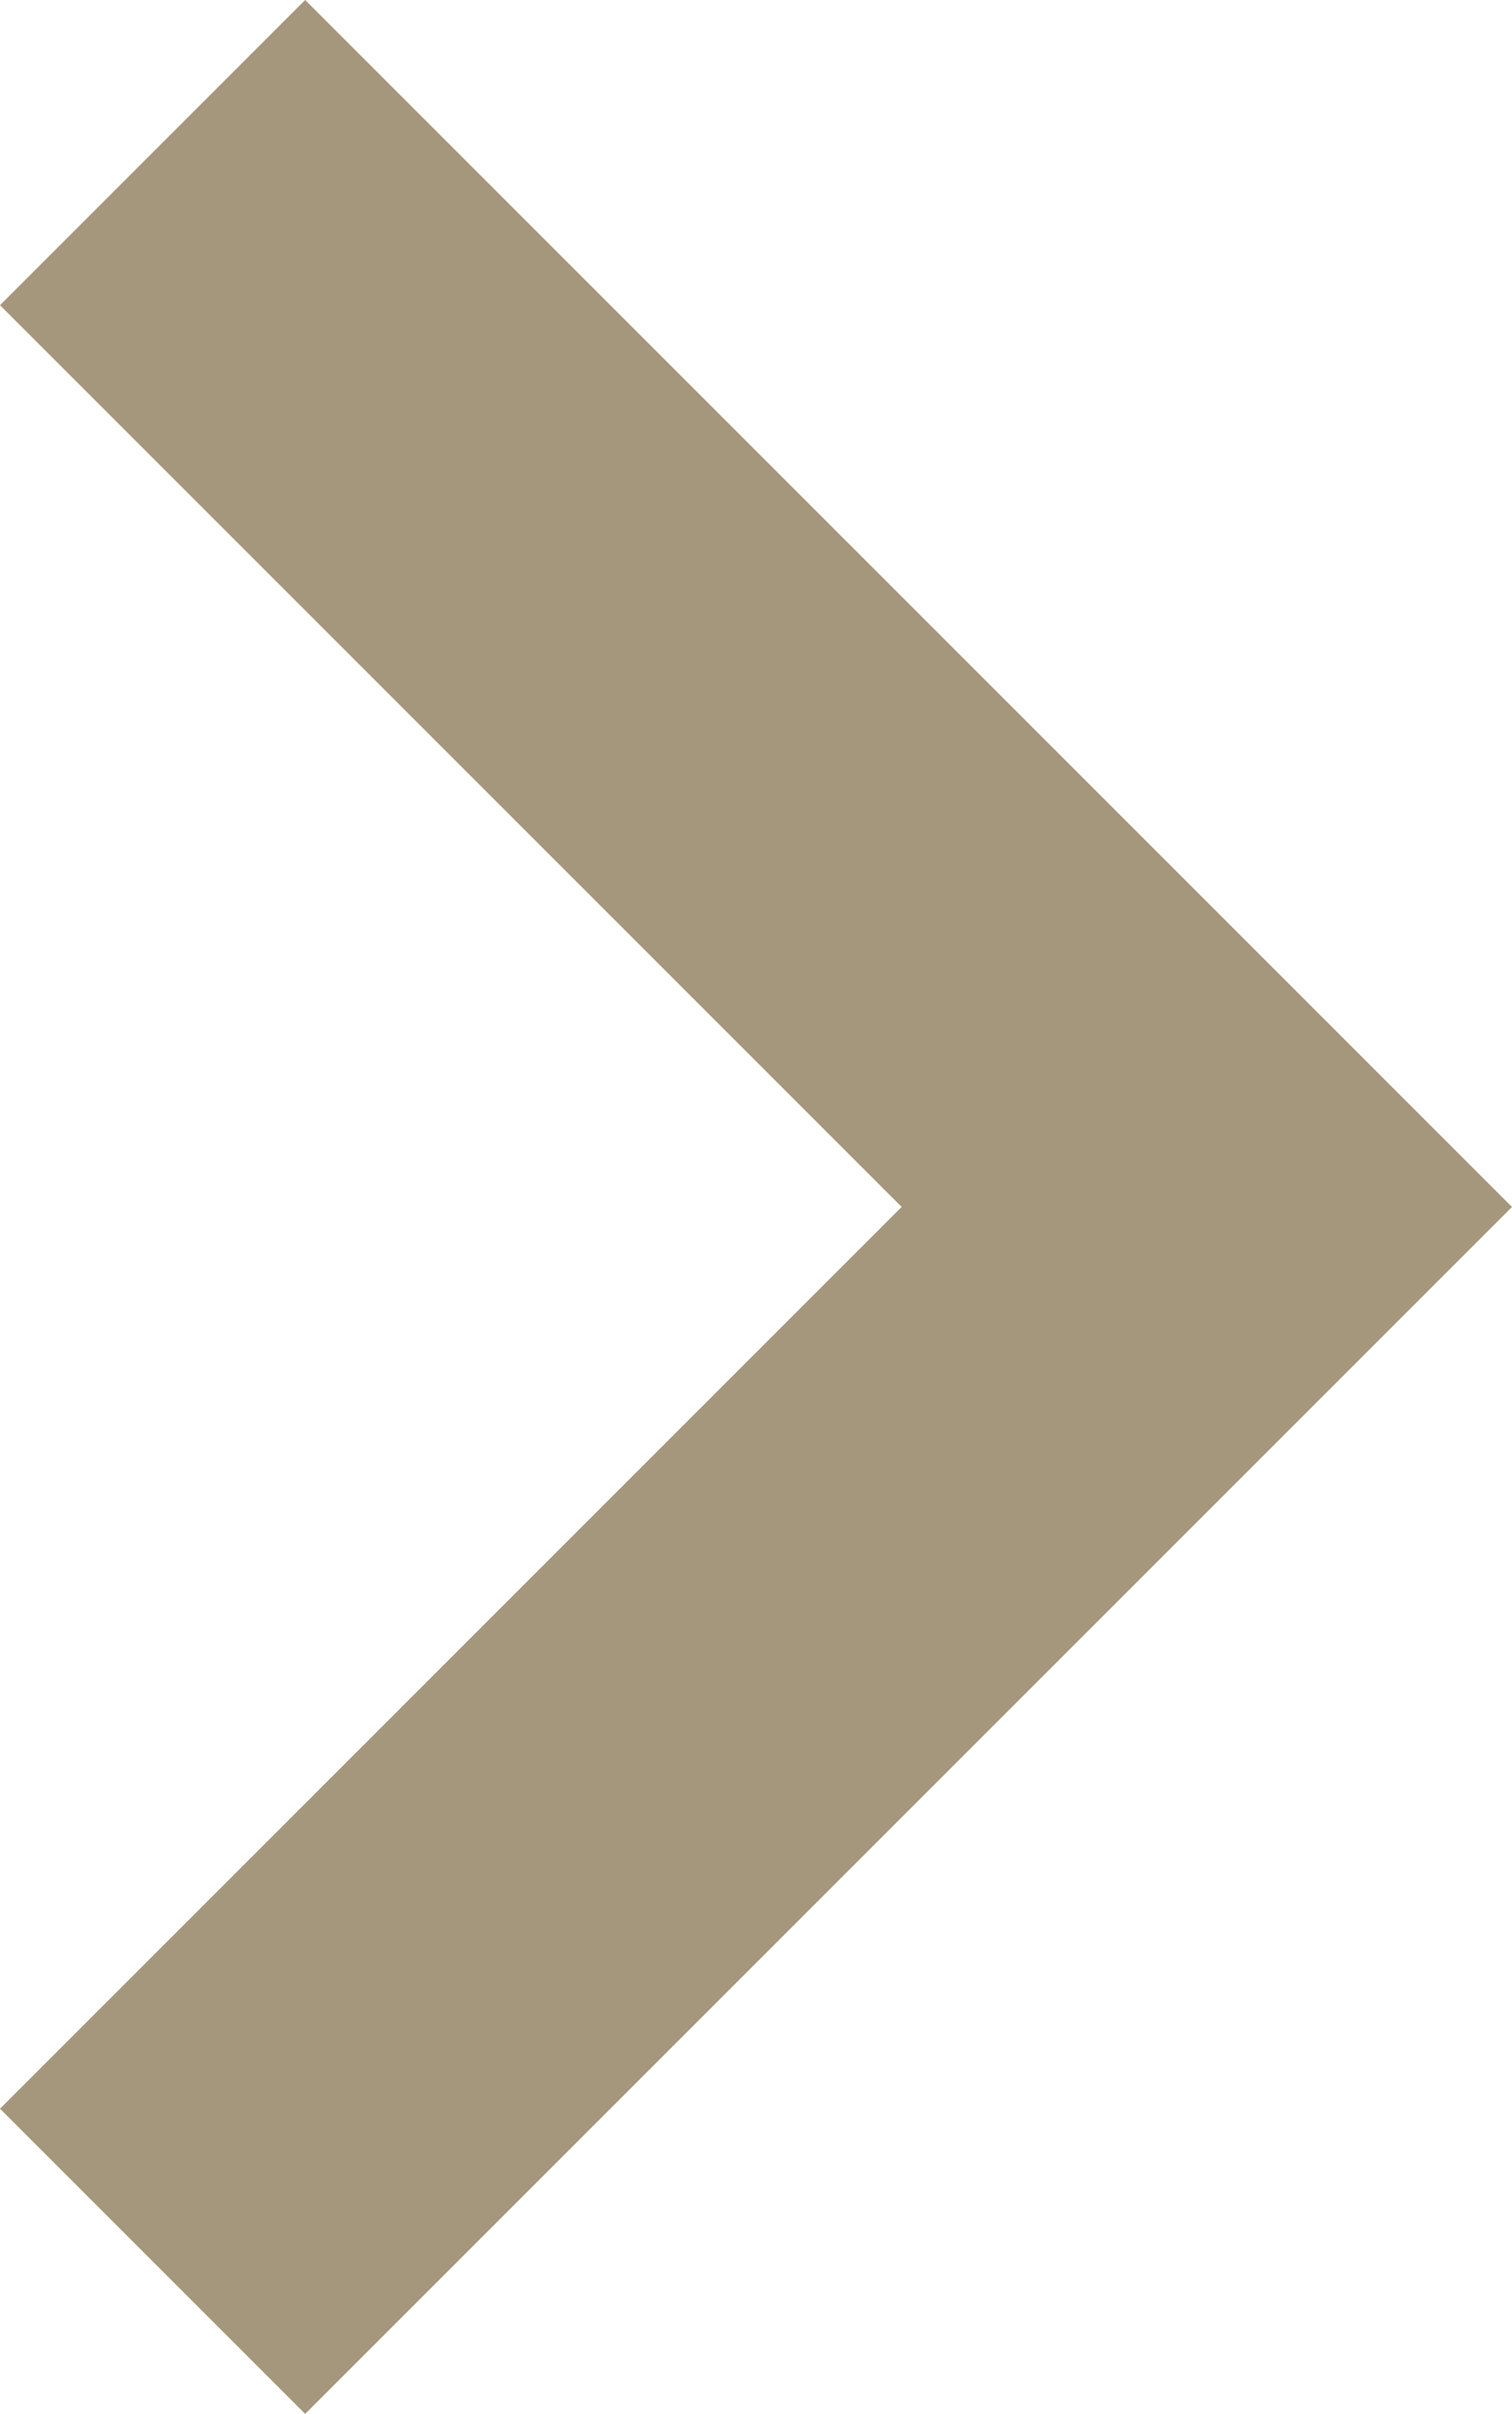
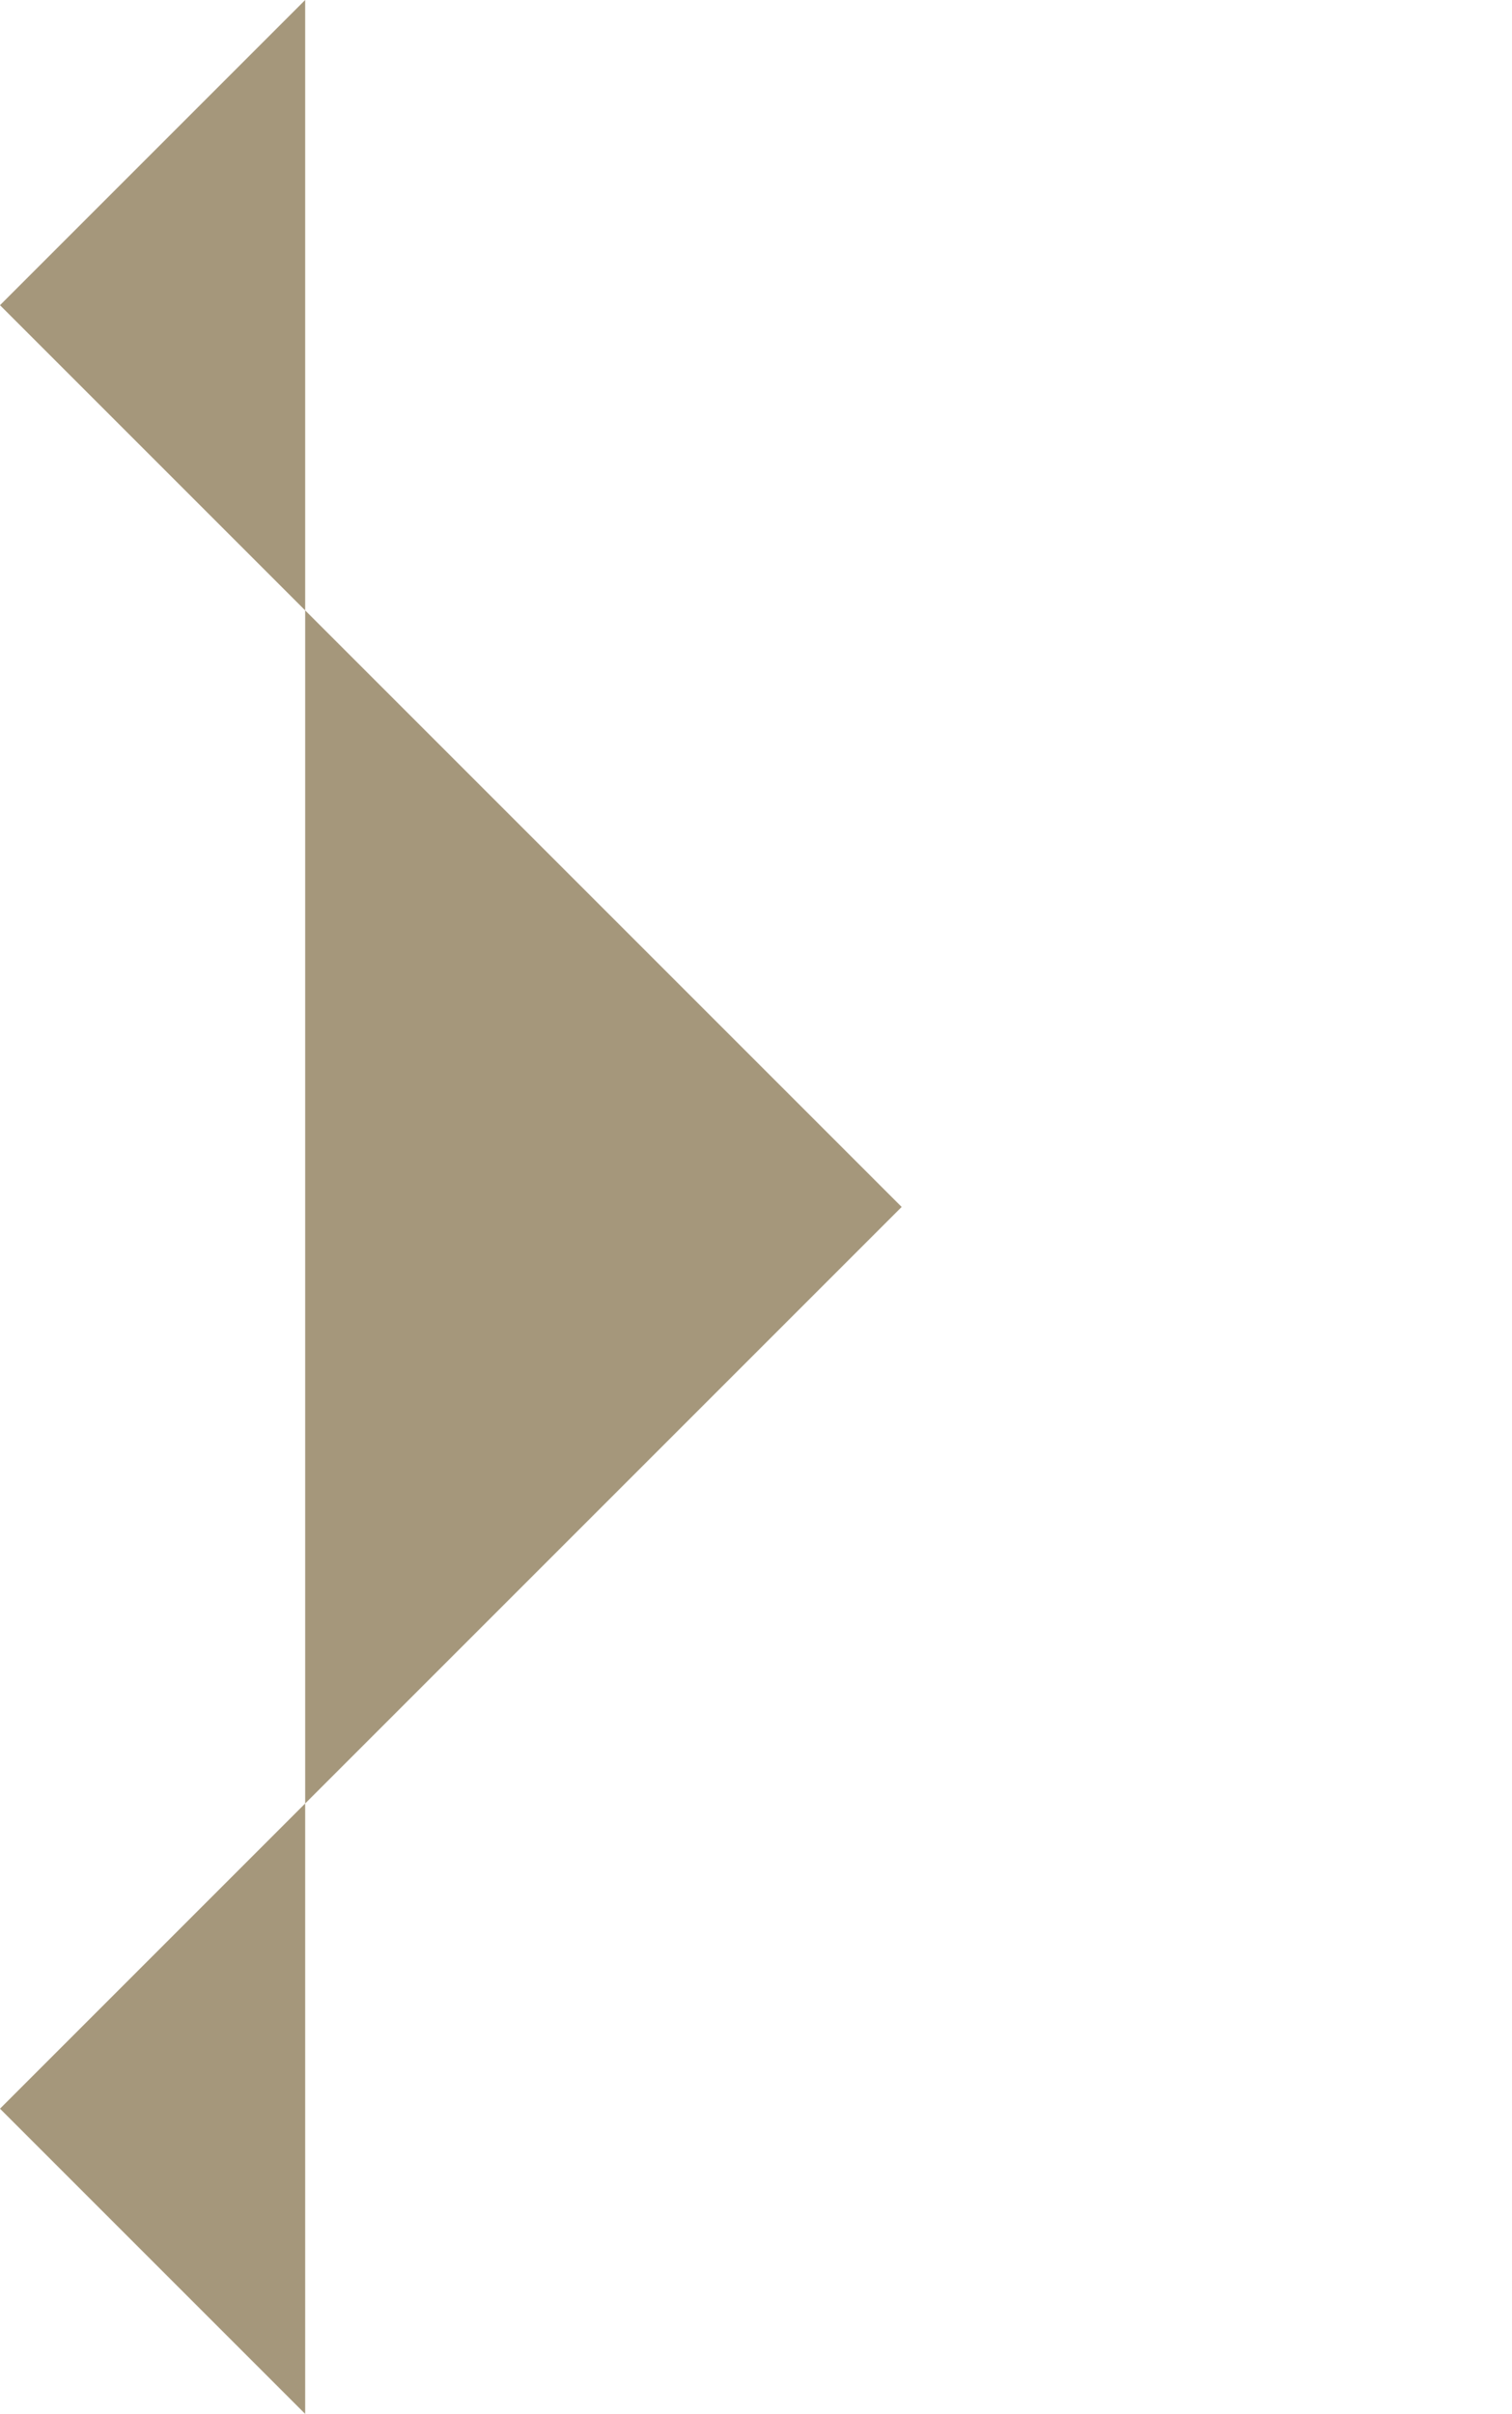
<svg xmlns="http://www.w3.org/2000/svg" width="10.023" height="16" viewBox="0 0 10.023 16">
-   <path id="chevron_right_FILL1_wght700_GRAD0_opsz48" d="M17.423,26.7,15.4,24.677,21.377,18.7,15.4,12.723,17.423,10.7l8,8Z" transform="translate(-15.4 -10.7)" fill="#a5977b" />
+   <path id="chevron_right_FILL1_wght700_GRAD0_opsz48" d="M17.423,26.7,15.4,24.677,21.377,18.7,15.4,12.723,17.423,10.7Z" transform="translate(-15.4 -10.7)" fill="#a5977b" />
</svg>